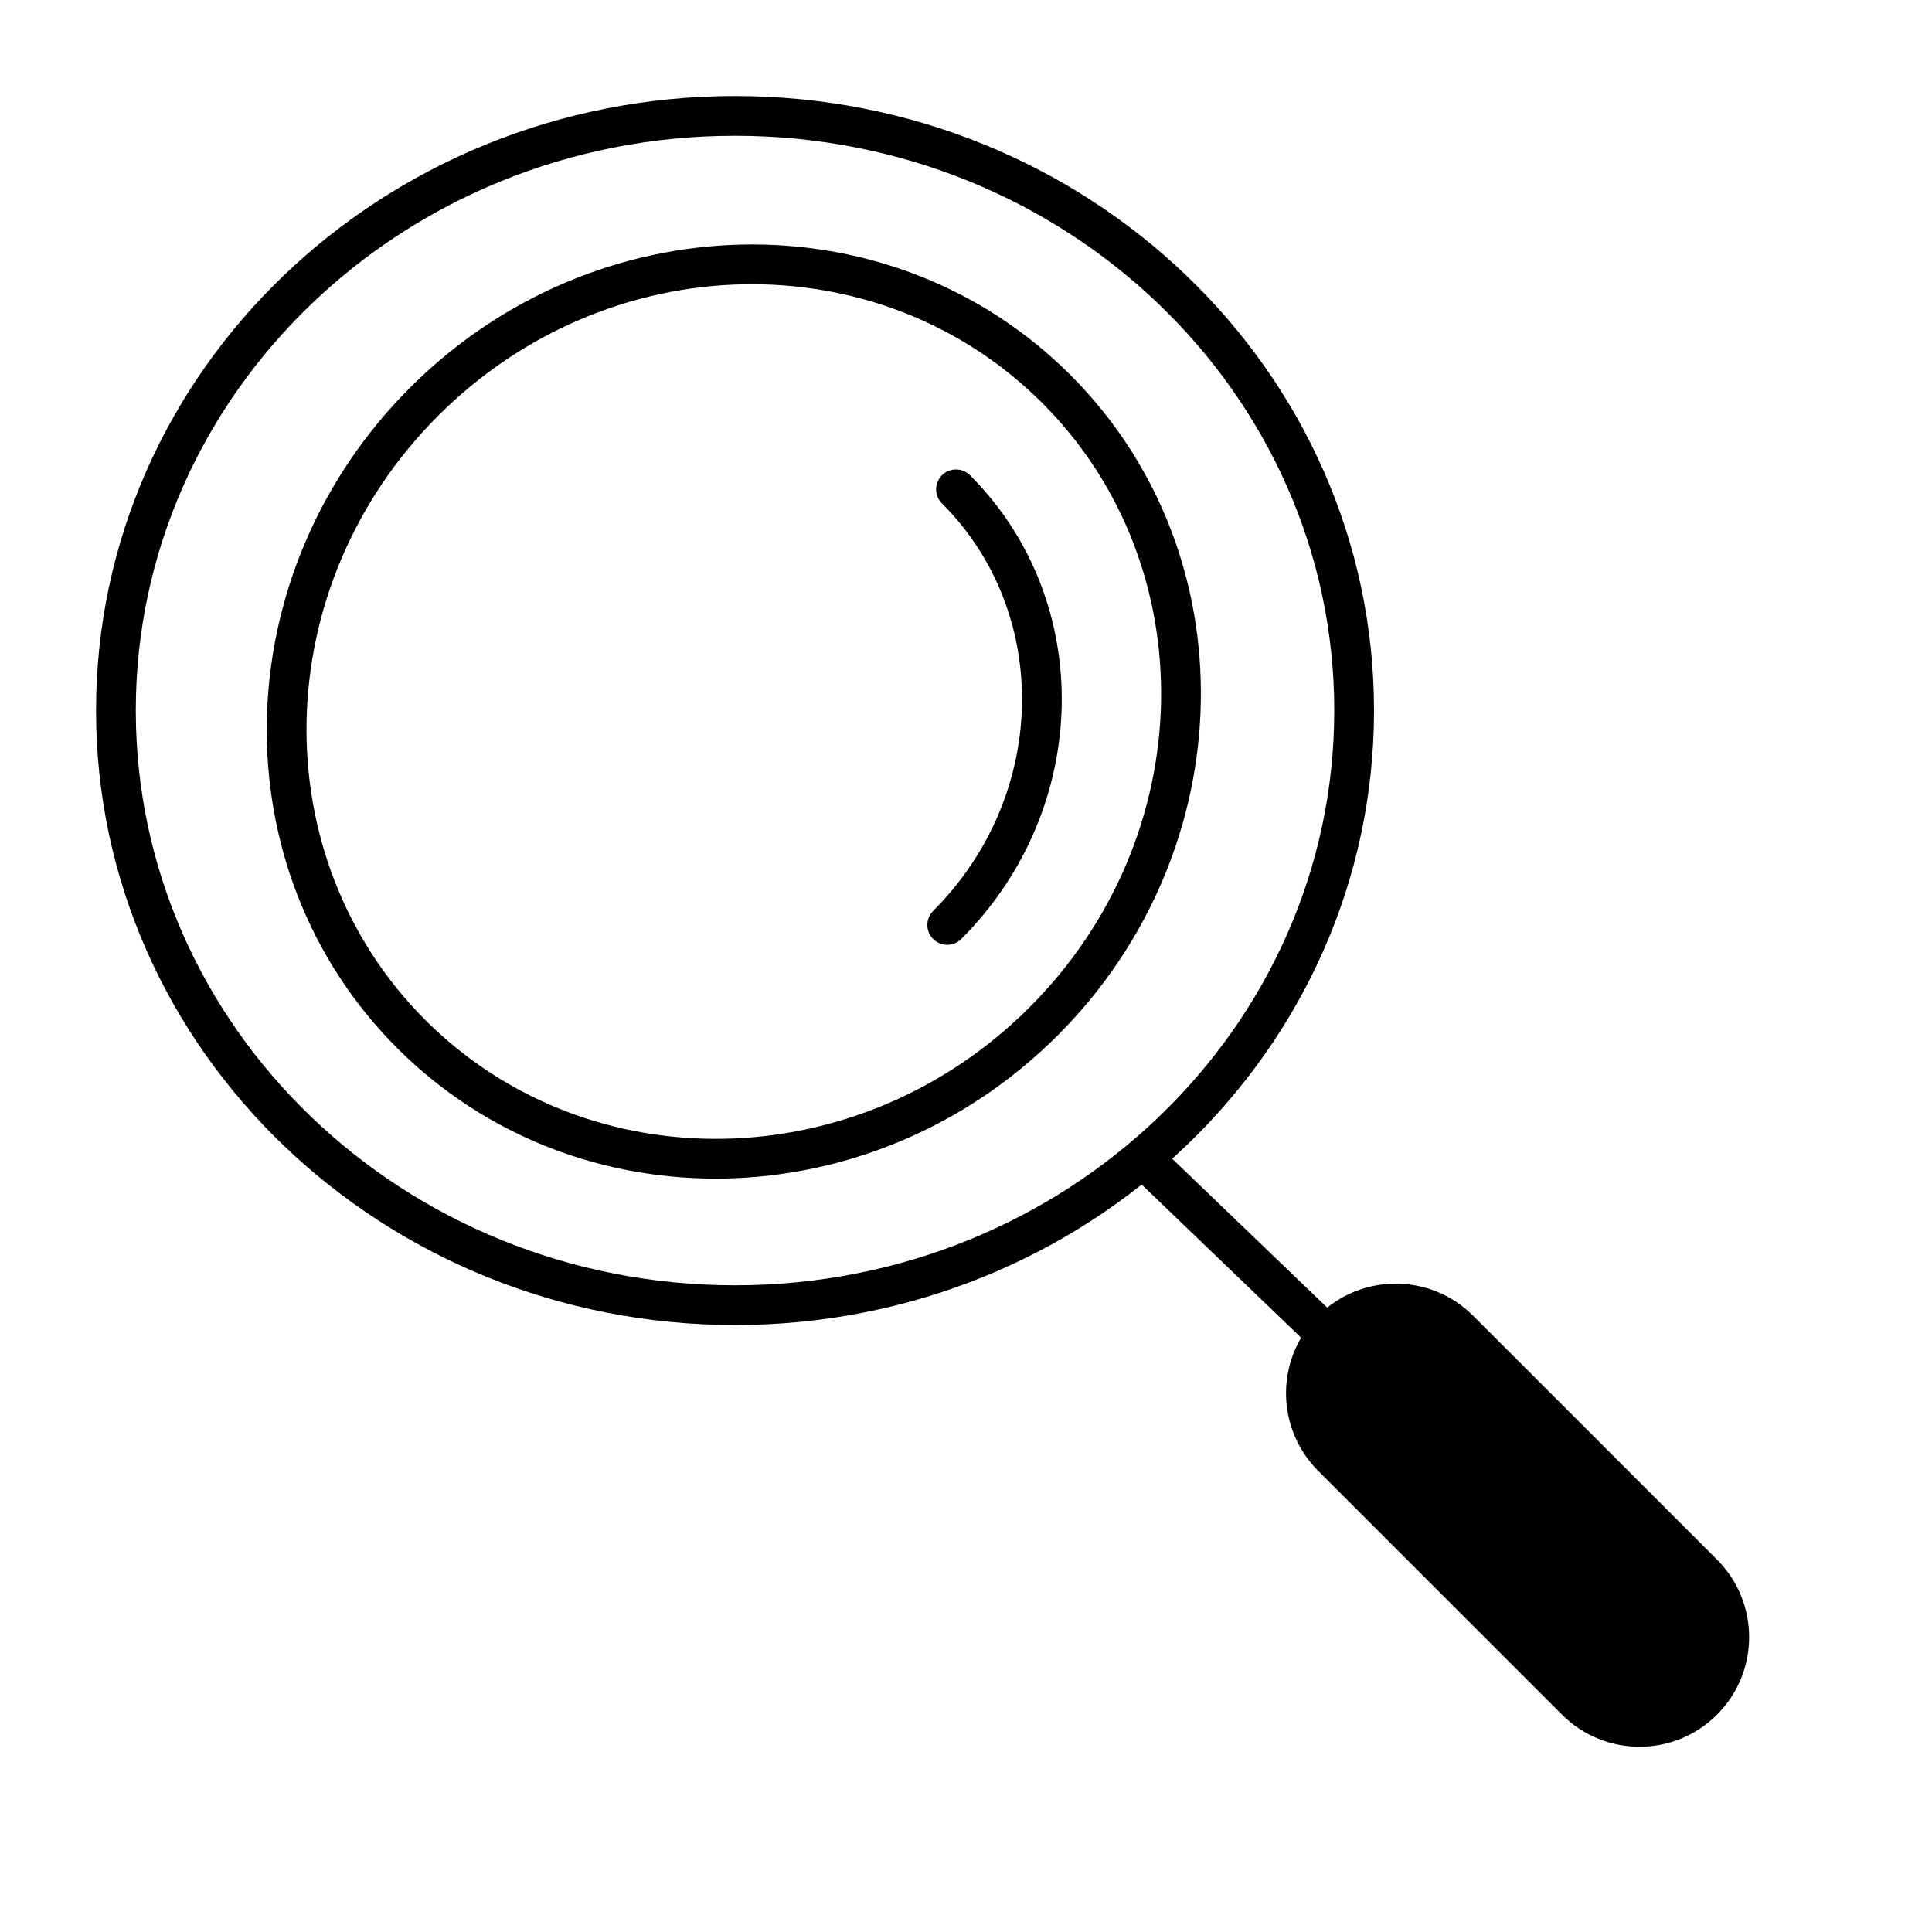
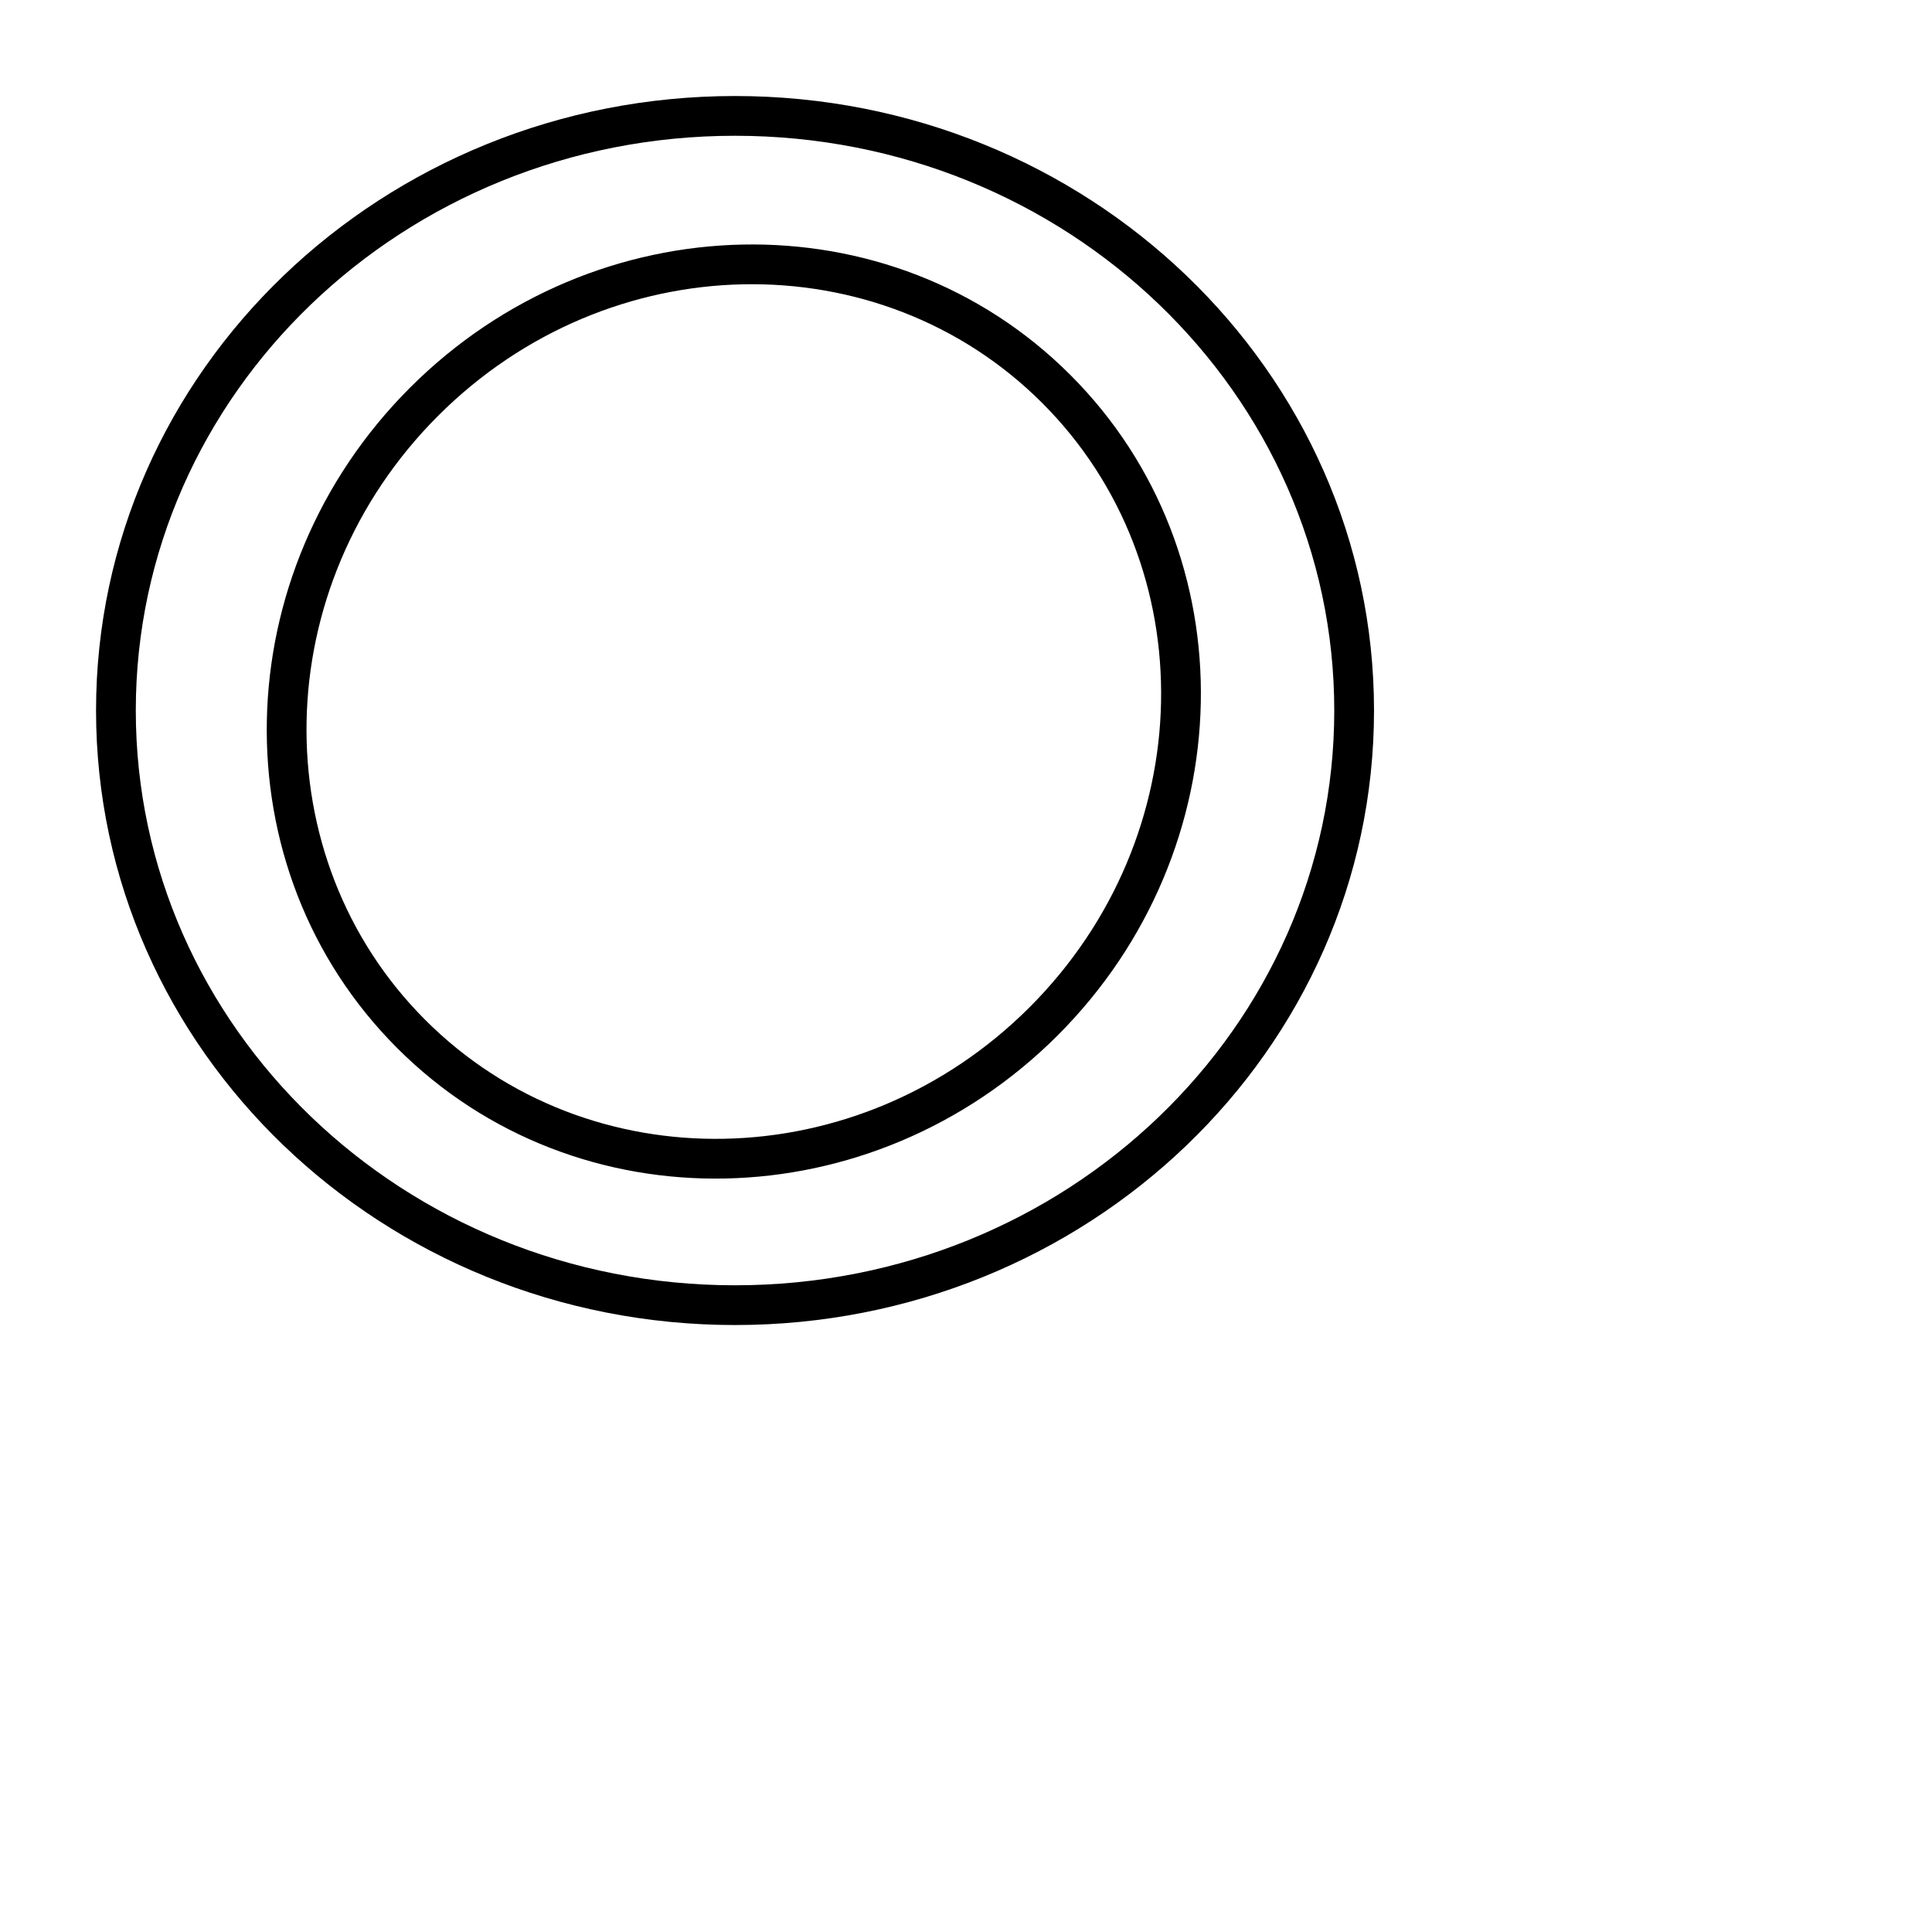
<svg xmlns="http://www.w3.org/2000/svg" width="80" height="80" viewBox="0 0 80 80" fill="none">
  <path d="M43.214 42.291L43.796 42.873L43.796 42.873L43.214 42.291ZM17.559 16.636L16.977 16.054C9.302 23.729 9.022 35.973 16.448 43.4L17.03 42.818L17.612 42.236C10.872 35.496 11.064 24.295 18.141 17.218L17.559 16.636ZM17.03 42.818L16.448 43.4C23.877 50.828 36.121 50.546 43.796 42.873L43.214 42.291L42.632 41.709C35.555 48.784 24.354 48.978 17.612 42.236L17.03 42.818ZM43.214 42.291L43.796 42.873C51.469 35.198 51.751 22.954 44.322 15.526L43.74 16.108L43.158 16.689C49.9 23.431 49.707 34.632 42.632 41.709L43.214 42.291ZM43.74 16.108L44.322 15.526C36.896 8.099 24.652 8.379 16.977 16.054L17.559 16.636L18.141 17.218C25.218 10.141 36.418 9.95 43.158 16.689L43.74 16.108ZM56.072 29.421H55.249C55.249 42.534 44.171 53.221 30.435 53.221V54.044V54.867C45.017 54.867 56.895 43.505 56.895 29.421H56.072ZM30.435 54.044V53.221C16.7 53.221 5.623 42.534 5.623 29.421H4.8H3.977C3.977 43.505 15.854 54.867 30.435 54.867V54.044ZM4.8 29.421H5.623C5.623 16.308 16.7 5.622 30.435 5.622V4.799V3.976C15.854 3.976 3.977 15.338 3.977 29.421H4.8ZM30.435 4.799V5.622C44.171 5.622 55.249 16.308 55.249 29.421H56.072H56.895C56.895 15.337 45.017 3.976 30.435 3.976V4.799Z" fill="black" />
-   <path d="M39.223 38.3C44.303 33.219 44.467 25.144 39.586 20.263" stroke="black" stroke-width="1.646" stroke-linecap="round" />
-   <path d="M47.211 47.847L70.782 70.486" stroke="black" stroke-width="1.646" />
-   <path fill-rule="evenodd" clip-rule="evenodd" d="M64.68 70.999C66.452 72.772 69.326 72.772 71.099 70.999C72.871 69.227 72.871 66.353 71.099 64.58L60.999 54.482C59.227 52.709 56.353 52.71 54.581 54.483C52.809 56.255 52.809 59.128 54.581 60.901L64.68 70.999Z" fill="black" />
</svg>